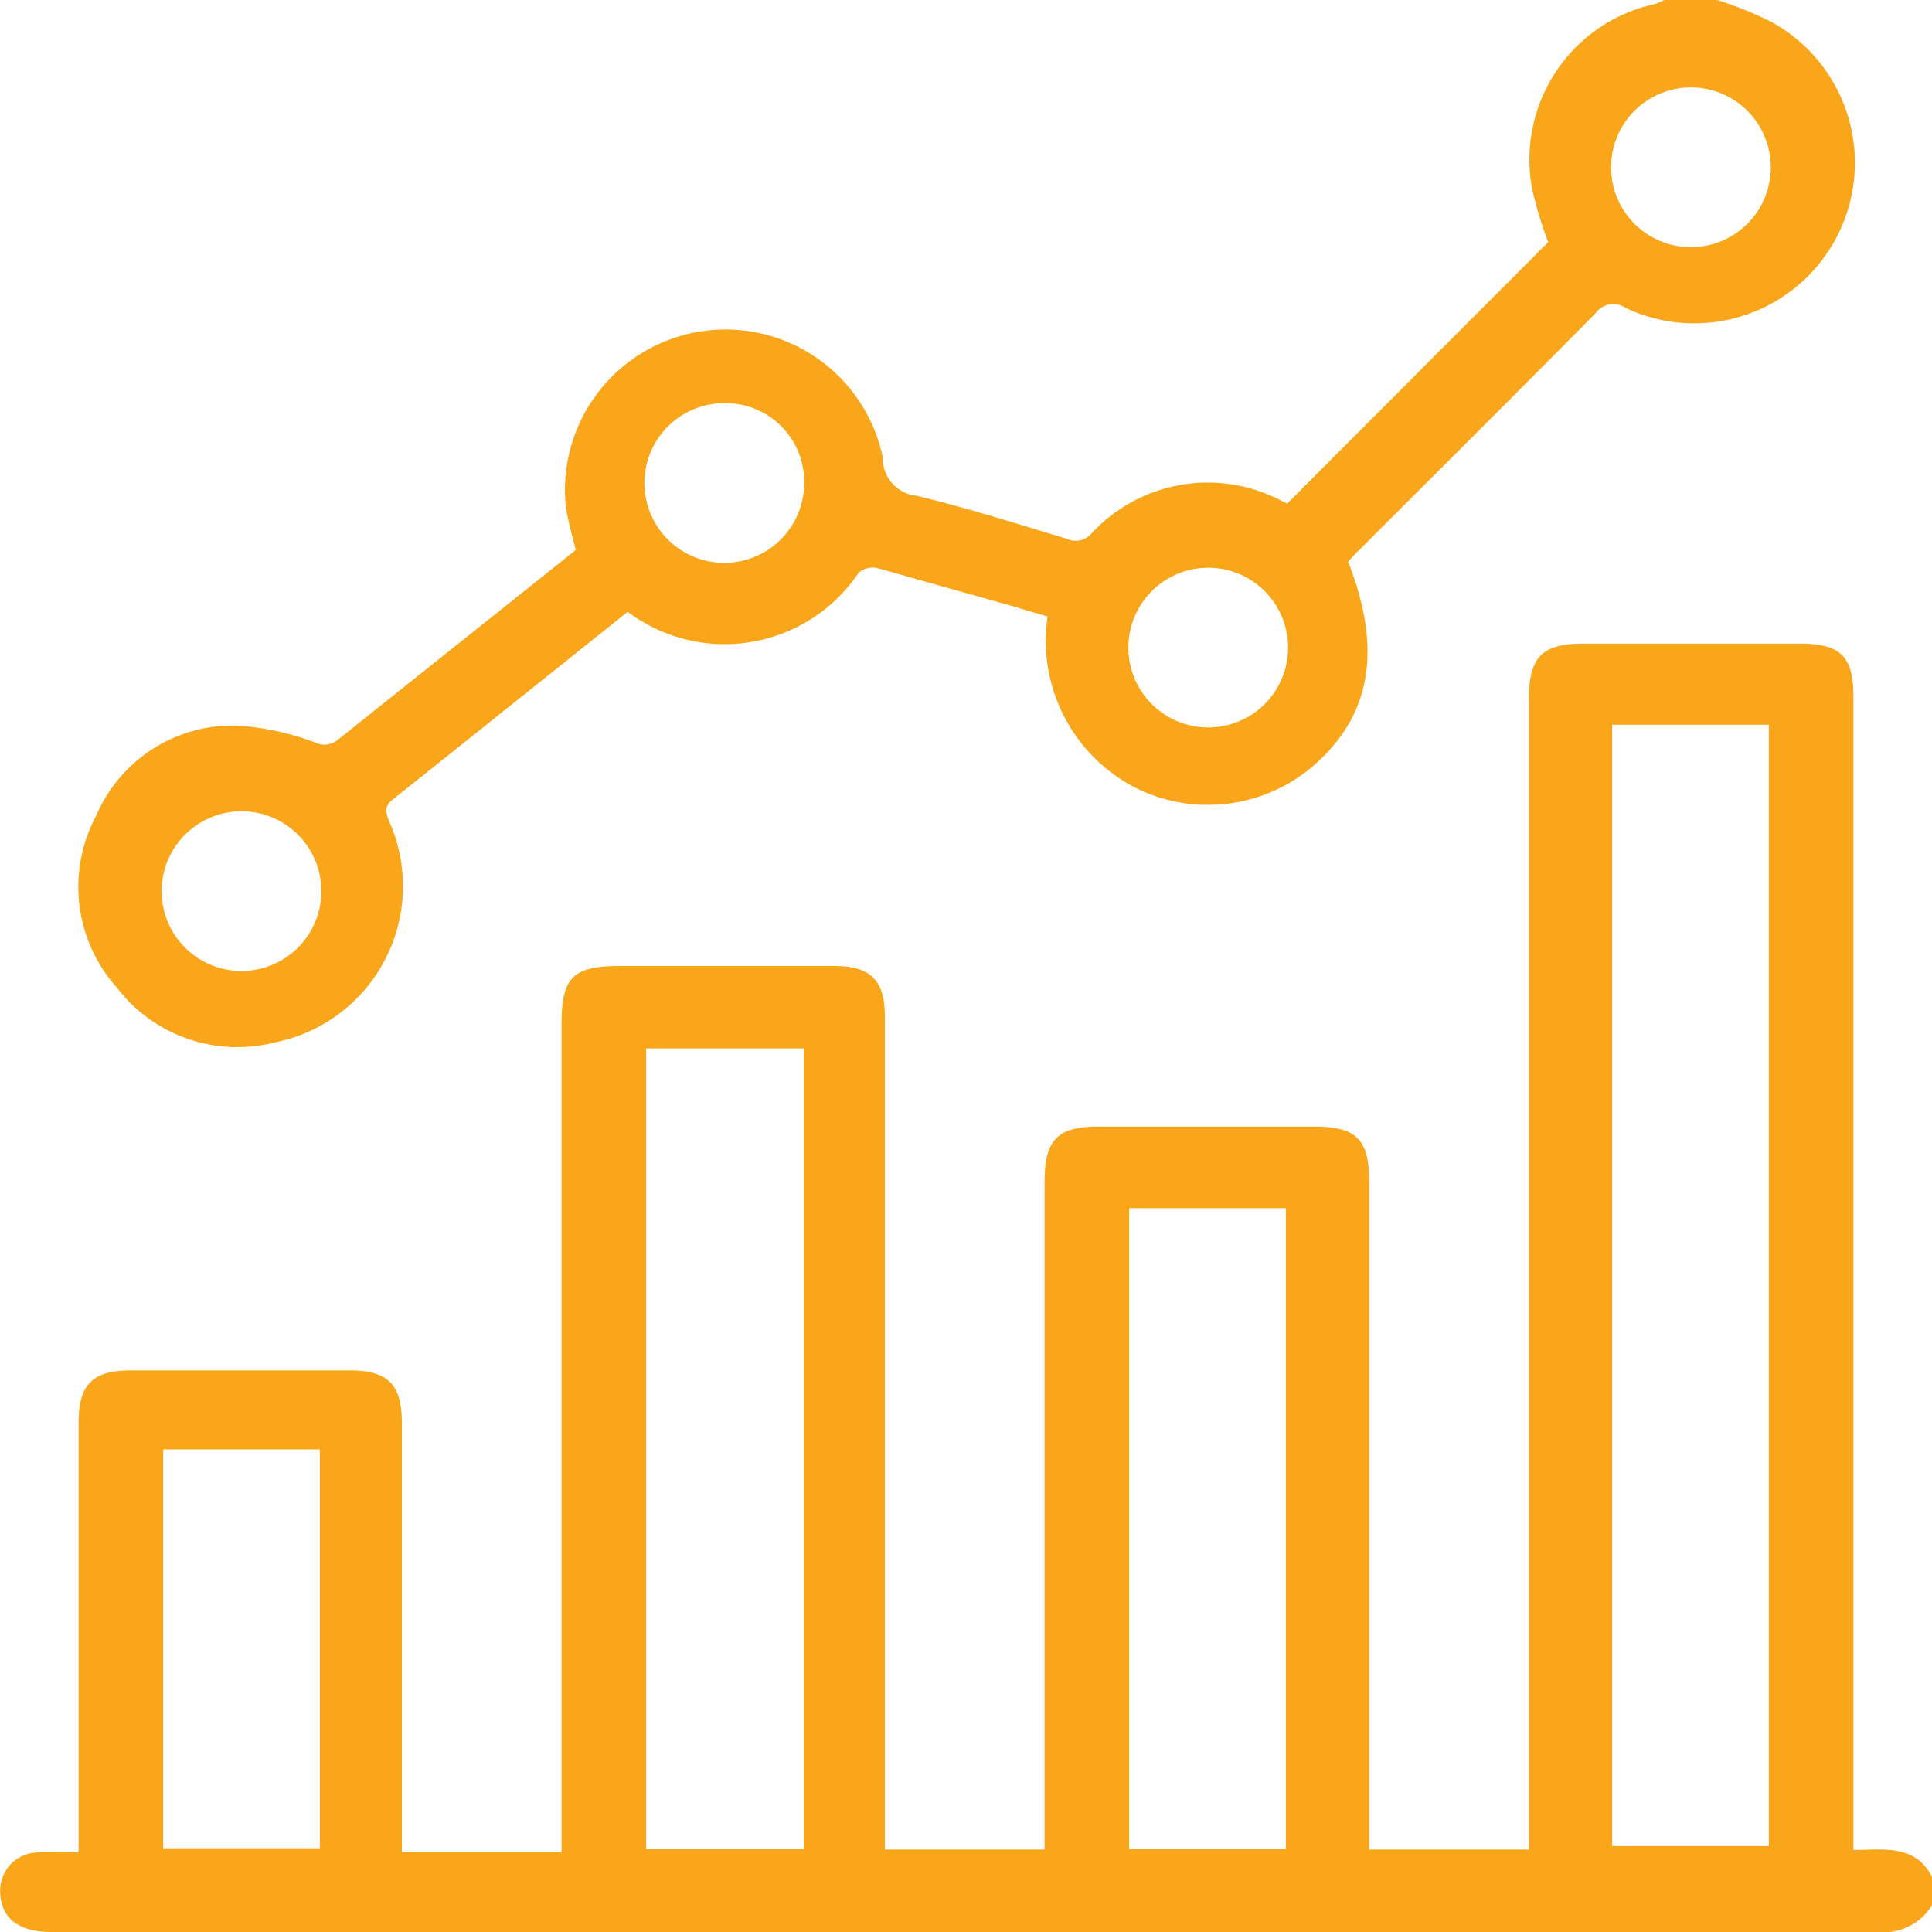
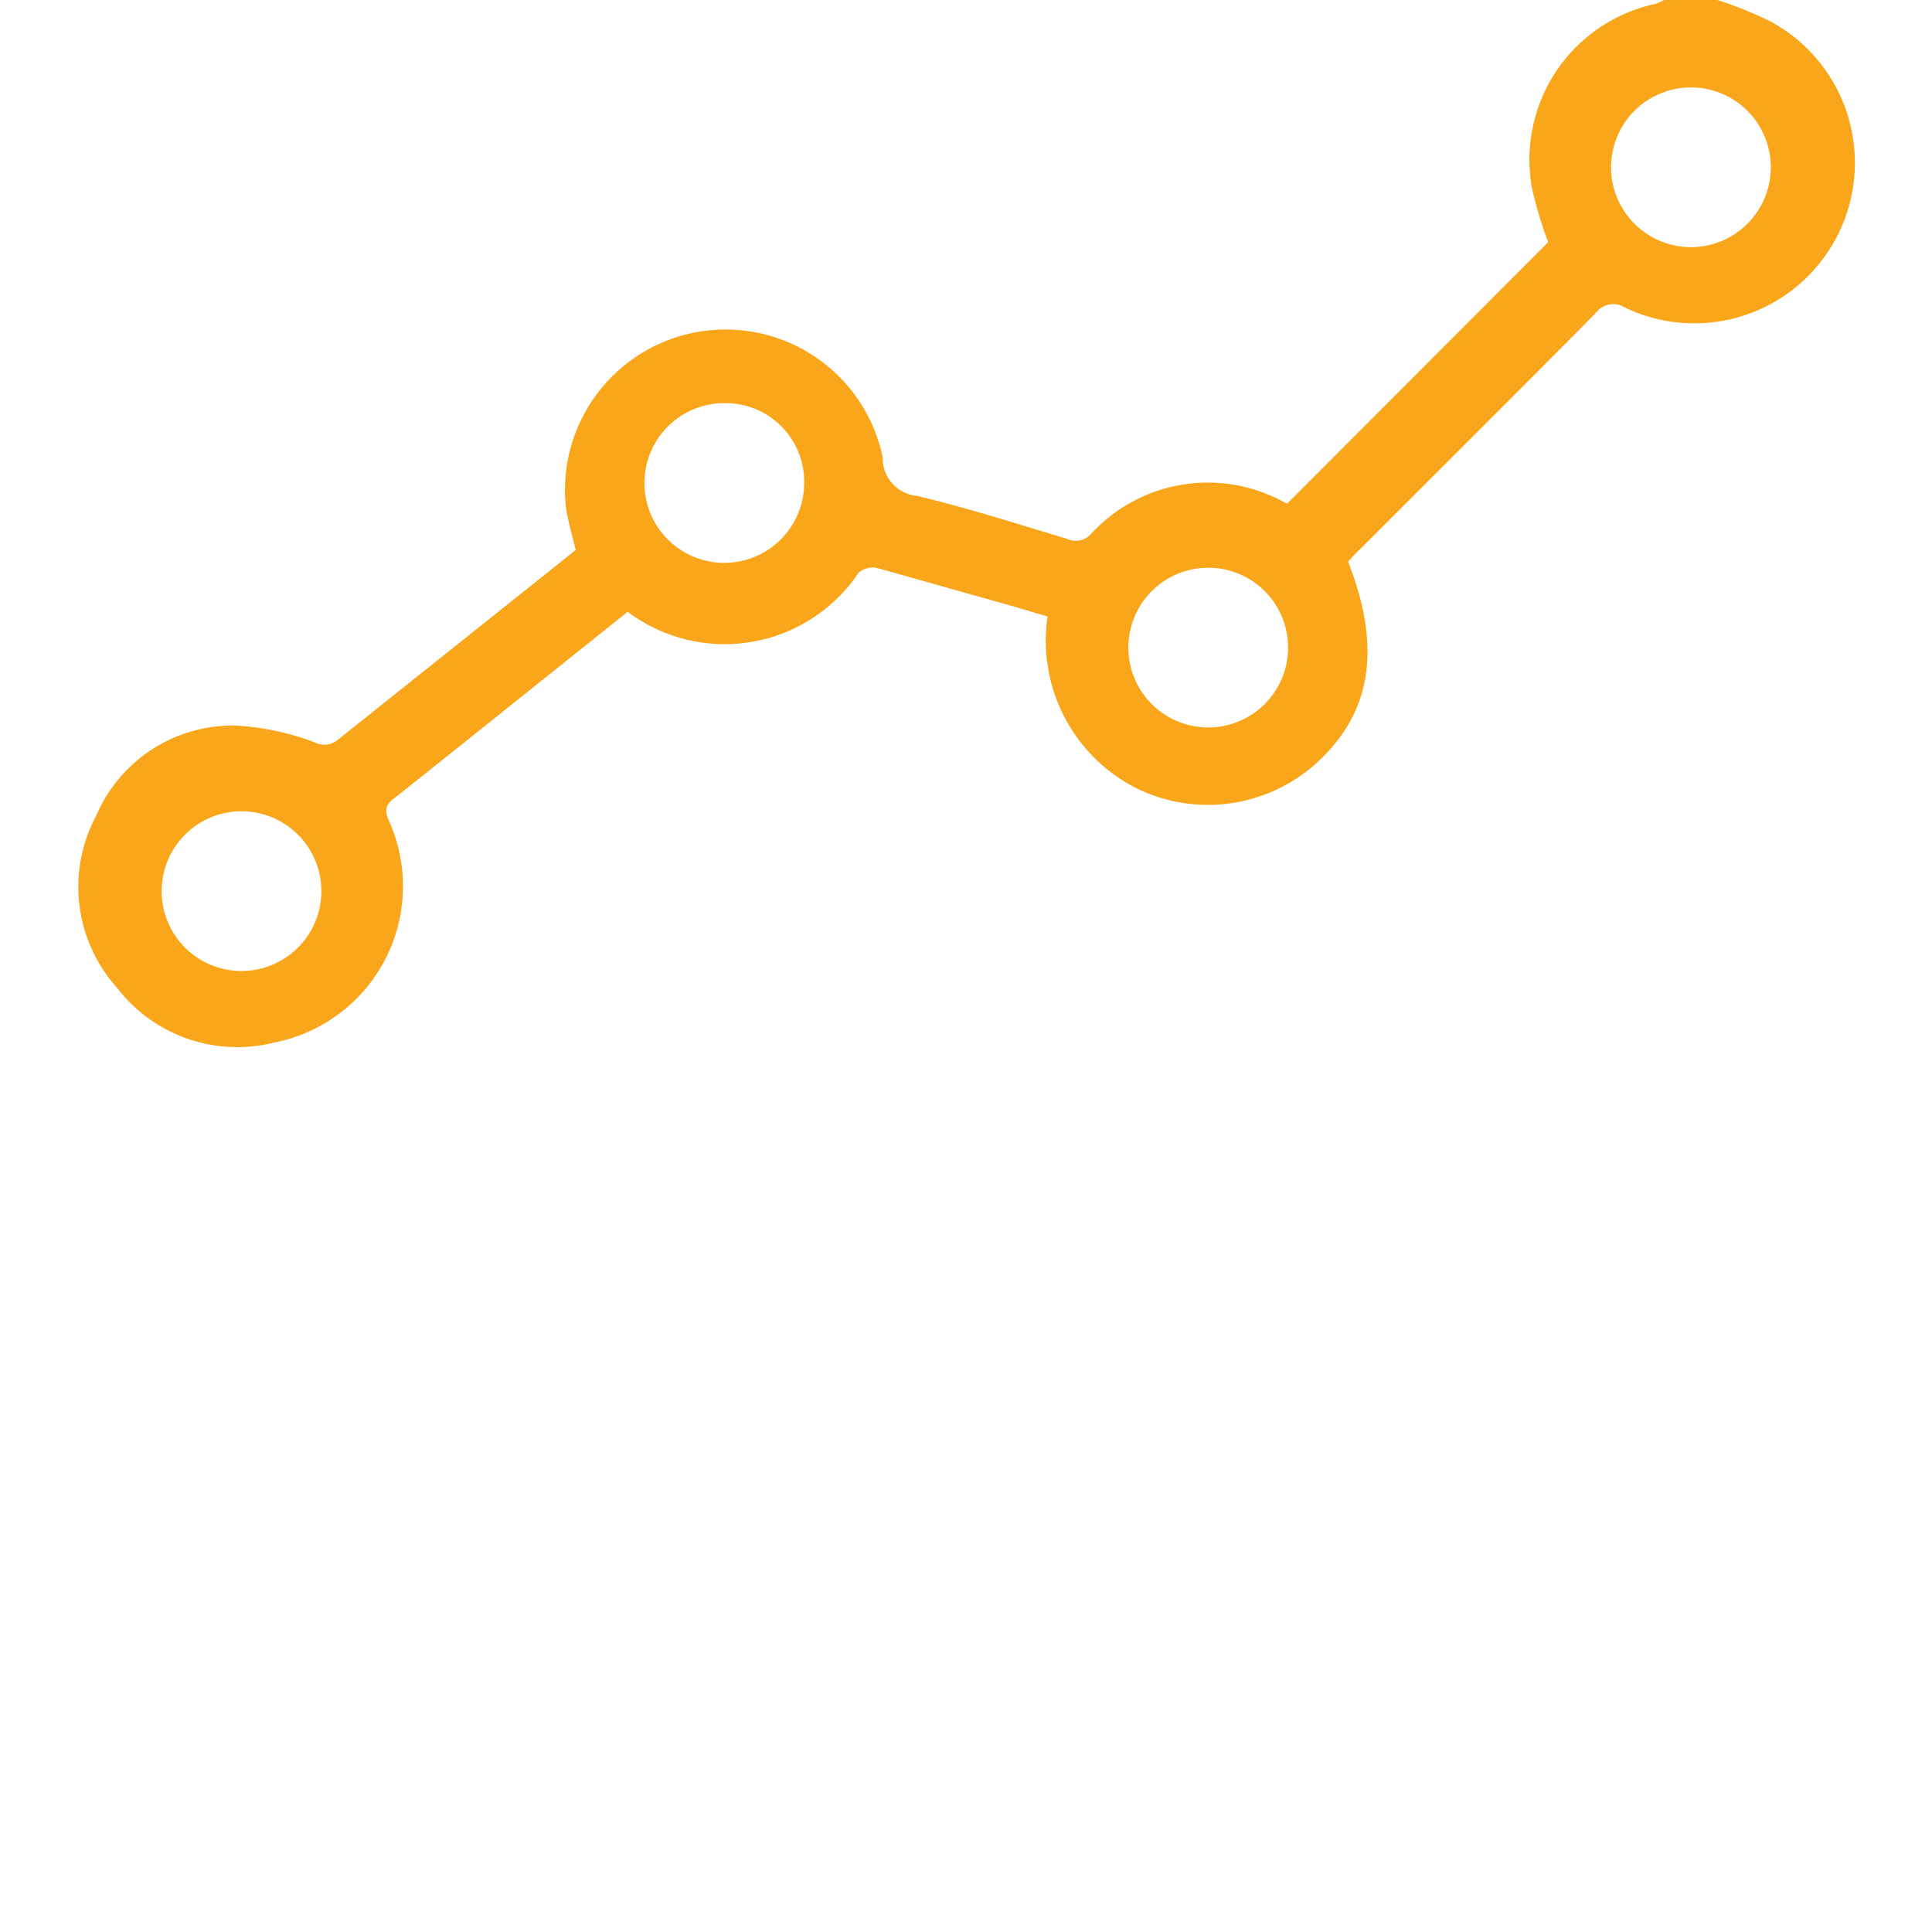
<svg xmlns="http://www.w3.org/2000/svg" id="Layer_1" data-name="Layer 1" viewBox="0 0 45 45">
  <defs>
    <style>.cls-1{fill:#faa61b;}</style>
  </defs>
-   <path class="cls-1" d="M45,44.38a1.33,1.33,0,0,1-1.28.62H1.18c-.71,0-1.13-.3-1.17-.85a.89.89,0,0,1,.82-1,8.76,8.76,0,0,1,1,0v-10c0-.9.32-1.23,1.22-1.23h5.1c.89,0,1.21.33,1.21,1.22v10h3.72V23.84c0-1.08.27-1.34,1.36-1.34h5c.83,0,1.17.33,1.17,1.17V43.08h3.72V27.54c0-1,.3-1.3,1.27-1.3h5c1,0,1.29.3,1.29,1.28V43.08h3.72V16.31c0-1,.29-1.32,1.29-1.32h5c1,0,1.27.31,1.27,1.26V43.09c.69,0,1.47-.15,1.85.67Zm-7.45-27.5V43H41.2V16.88ZM18.72,43.06V24.42H15.05V43.06Zm11.23,0V28.14H26.3V43.06ZM3.8,33.76v9.29H7.45V33.76Z" />
  <path class="cls-1" d="M40,0a8.92,8.92,0,0,1,1.24.5,3.74,3.74,0,0,1-3.38,6.67.51.51,0,0,0-.7.13c-1.82,1.84-3.66,3.67-5.49,5.5-.1.09-.18.19-.27.28.78,2,.55,3.49-.69,4.65a3.77,3.77,0,0,1-4.24.63,3.85,3.85,0,0,1-2.07-4l-.81-.24-3.16-.89a.5.5,0,0,0-.43.11,3.76,3.76,0,0,1-5.38.91L10.68,17.4c-.5.4-1,.8-1.48,1.18-.22.16-.25.28-.14.54A3.71,3.71,0,0,1,6.4,24.28,3.53,3.53,0,0,1,2.72,23,3.51,3.51,0,0,1,2.24,19,3.46,3.46,0,0,1,5.51,16.9a6.25,6.25,0,0,1,1.82.39.49.49,0,0,0,.54-.06l5.54-4.42c-.08-.33-.18-.67-.23-1a3.74,3.74,0,0,1,7.38-1.16.88.88,0,0,0,.8.9c1.17.28,2.33.65,3.49,1a.48.48,0,0,0,.55-.1,3.69,3.69,0,0,1,4.46-.78l.12.06,6.08-6.09a9.73,9.73,0,0,1-.37-1.22A3.71,3.71,0,0,1,38.56.09a1.76,1.76,0,0,0,.2-.09Zm1.24,3.76a1.86,1.86,0,0,0-3.71,0,1.86,1.86,0,1,0,3.71,0ZM30,15a1.86,1.86,0,0,0-3.71-.09A1.86,1.86,0,1,0,30,15ZM7.48,20.62a1.86,1.86,0,0,0-3.71,0,1.86,1.86,0,1,0,3.71,0ZM16.9,9.39a1.86,1.86,0,1,0,1.83,1.89A1.83,1.83,0,0,0,16.9,9.39Z" />
</svg>